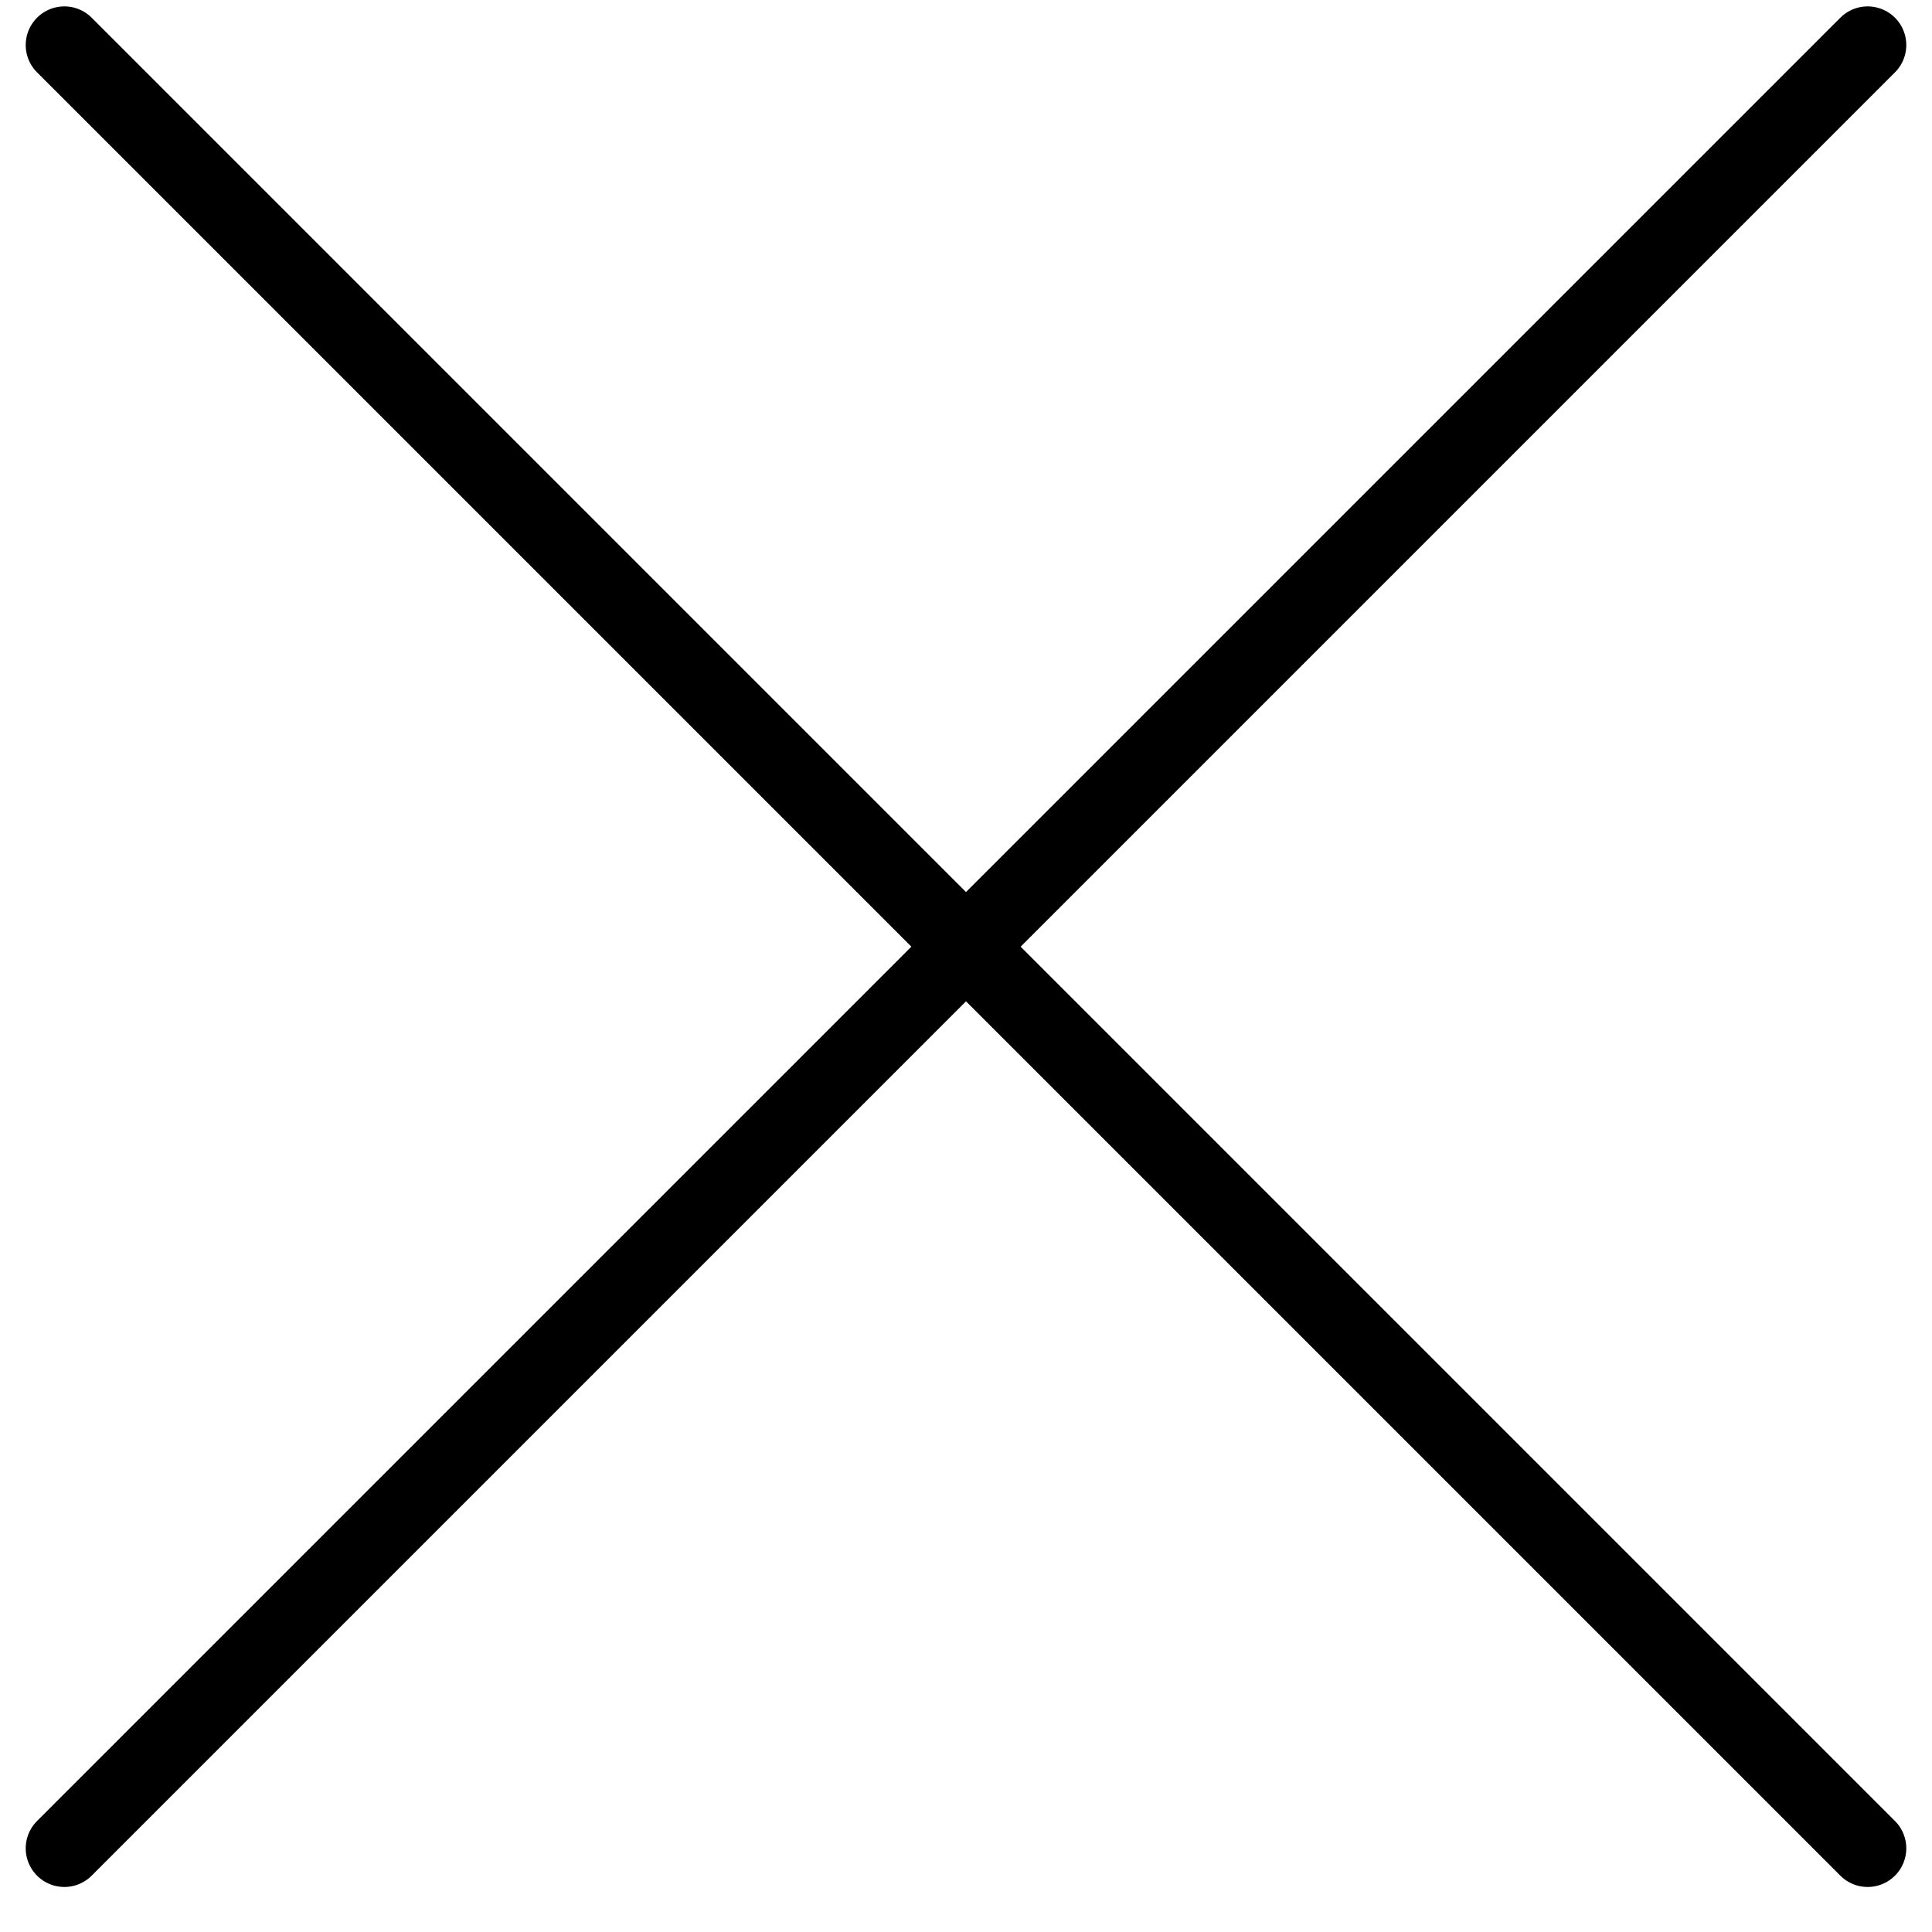
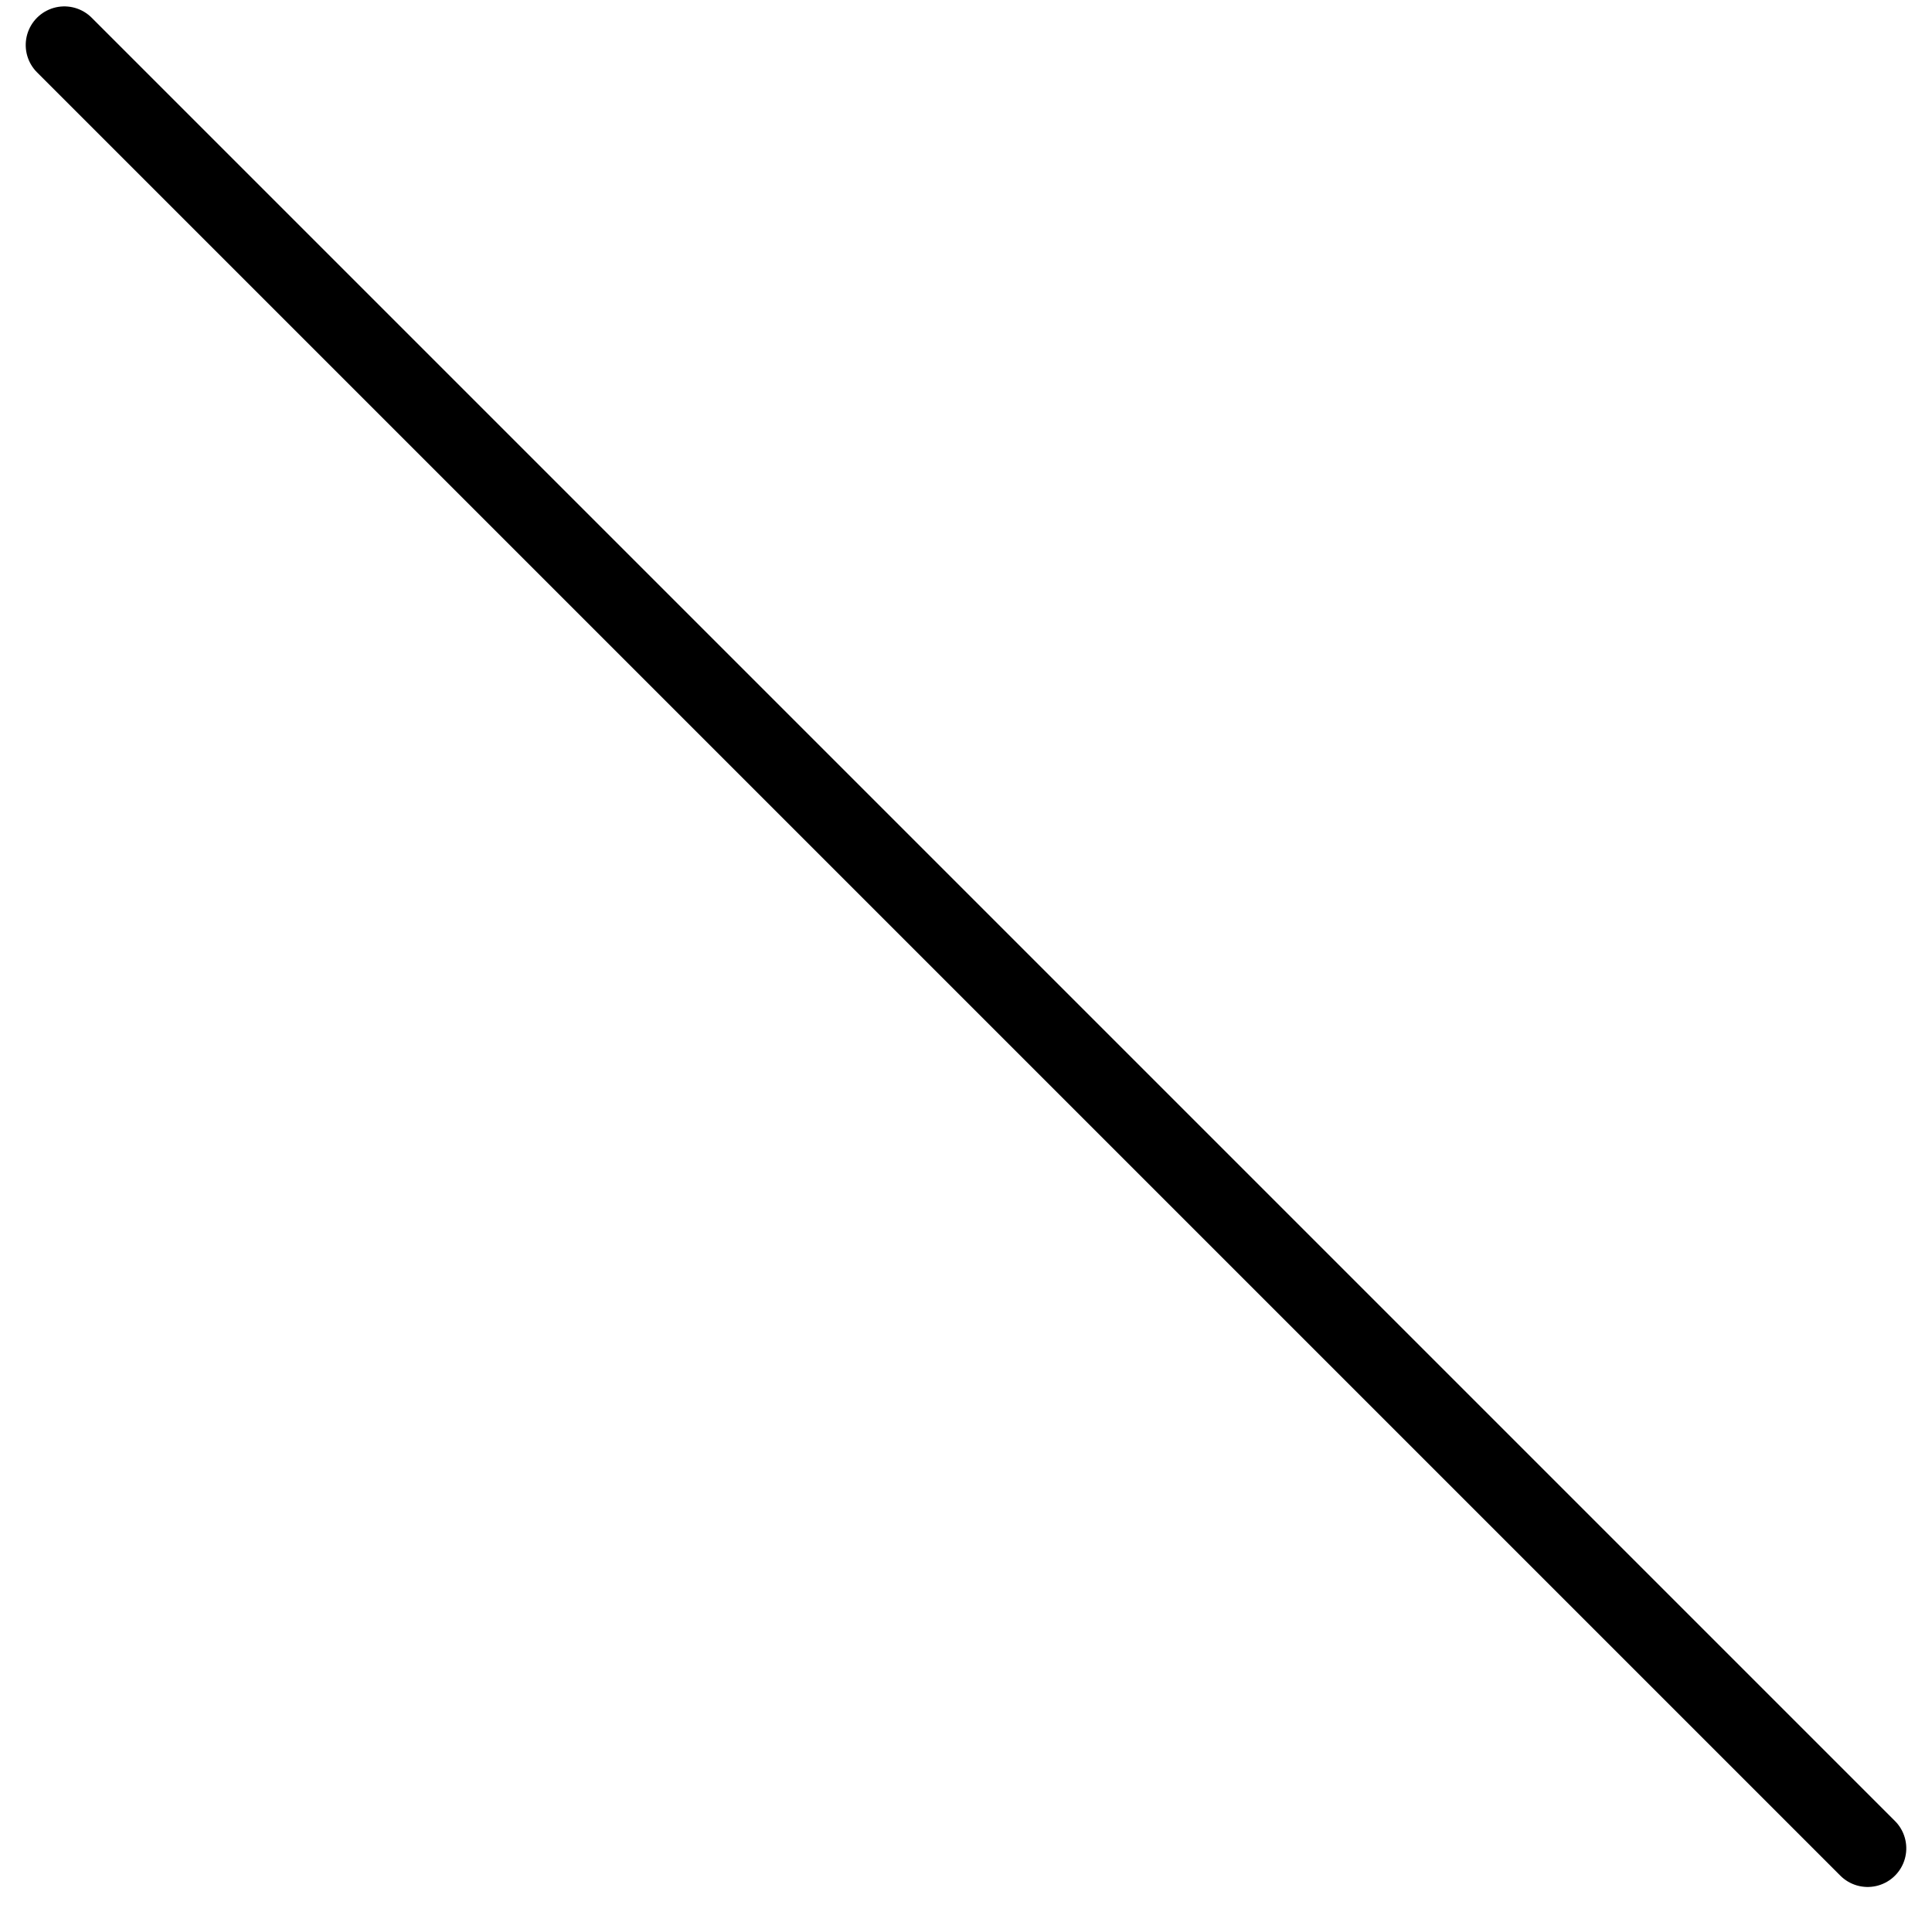
<svg xmlns="http://www.w3.org/2000/svg" width="50px" height="50px" viewBox="0 0 50 50" version="1.1">
  <title>Close</title>
  <g id="Page-1" stroke="none" stroke-width="1" fill="none" fill-rule="evenodd" stroke-linecap="round">
    <g id="Close" stroke="#000000" stroke-width="2">
      <g id="Group-24-Copy-49" transform="translate(25, 24.5) rotate(45) translate(-25, -24.5) translate(-8, -8.5)">
        <g id="Group-6" transform="translate(-0, 32.5)">
          <line x1="33" y1="-32.5" x2="33" y2="33.5" id="Line-2-Copy-3" transform="translate(33, 0.5) rotate(-90) translate(-33, -0.5) " />
        </g>
        <g id="Group-6-Copy" transform="translate(33, 33) rotate(90) translate(-33, -33) translate(-0, 32.5)">
-           <line x1="33" y1="-32.5" x2="33" y2="33.5" id="Line-2-Copy-3" transform="translate(33, 0.5) rotate(-90) translate(-33, -0.5) " />
-         </g>
+           </g>
      </g>
    </g>
  </g>
</svg>